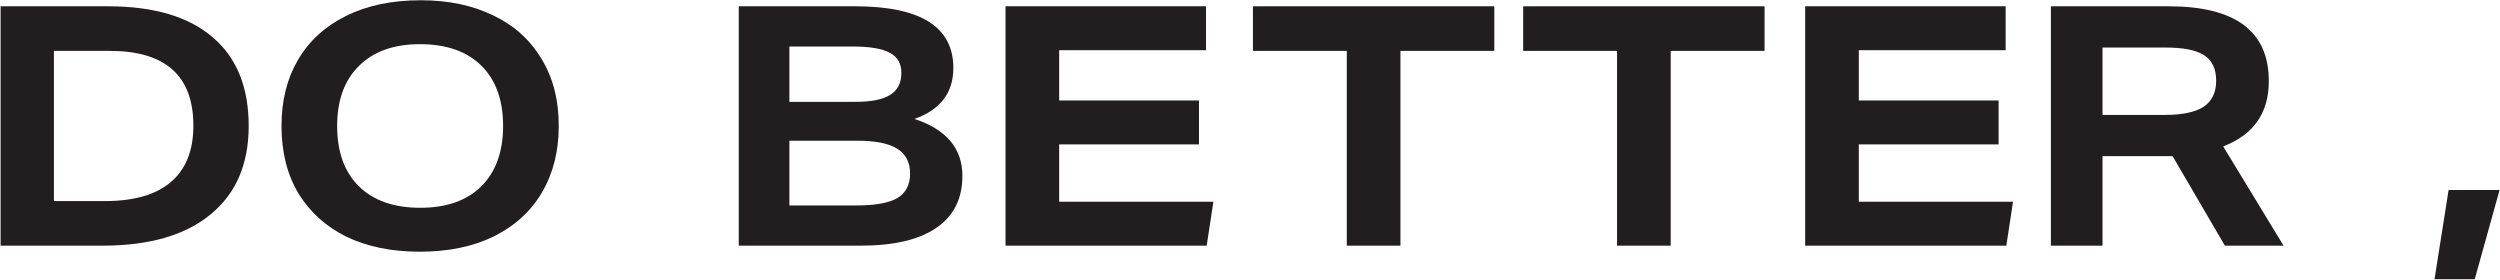
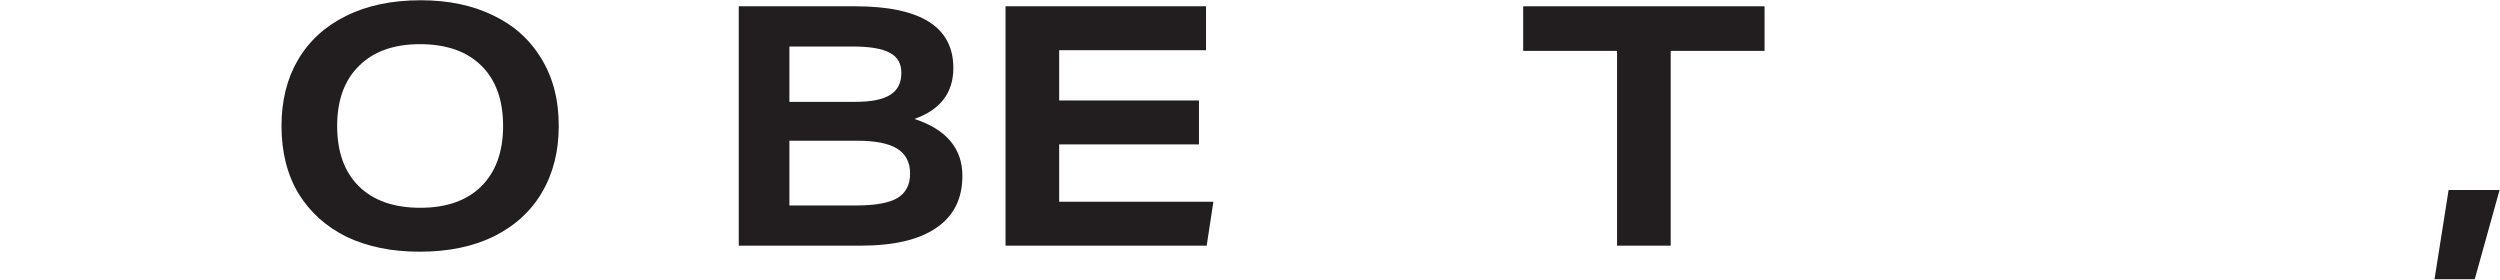
<svg xmlns="http://www.w3.org/2000/svg" width="865" height="97" viewBox="0 0 865 97" fill="none">
-   <path d="M0.208 85V2.176H37.328C53.181 2.176 65.245 5.733 73.52 12.848C81.872 19.885 86.048 30.132 86.048 43.588C86.048 56.812 81.64 67.02 72.824 74.212C64.085 81.404 51.635 85 35.472 85H0.208ZM36.284 69.572C46.415 69.572 54.032 67.368 59.136 62.96C64.317 58.552 66.908 52.056 66.908 43.472C66.908 26.227 57.241 17.604 37.908 17.604H18.652V69.572H36.284Z" fill="#221E1F" />
  <path d="M193.329 43.588C193.329 52.327 191.396 59.983 187.529 66.556C183.74 73.052 178.21 78.117 170.941 81.752C163.749 85.309 155.165 87.088 145.189 87.088C135.6 87.088 127.209 85.387 120.017 81.984C112.902 78.504 107.334 73.516 103.313 67.02C99.369 60.447 97.397 52.636 97.397 43.588C97.397 34.849 99.292 27.232 103.081 20.736C106.948 14.163 112.477 9.097 119.669 5.54C126.938 1.905 135.561 0.088 145.537 0.088C155.126 0.088 163.478 1.828 170.593 5.308C177.785 8.711 183.353 13.699 187.297 20.272C191.318 26.768 193.329 34.54 193.329 43.588ZM174.073 43.588C174.073 34.617 171.56 27.657 166.533 22.708C161.506 17.759 154.43 15.284 145.305 15.284C136.257 15.284 129.22 17.797 124.193 22.824C119.166 27.773 116.653 34.695 116.653 43.588C116.653 52.559 119.166 59.519 124.193 64.468C129.22 69.417 136.296 71.892 145.421 71.892C154.469 71.892 161.506 69.417 166.533 64.468C171.56 59.441 174.073 52.481 174.073 43.588Z" fill="#221E1F" />
  <path d="M255.616 85V2.176H295.868C318.527 2.176 329.856 9.291 329.856 23.52C329.856 32.104 325.371 37.981 316.4 41.152C327.459 44.787 332.988 51.36 332.988 60.872C332.988 68.76 329.972 74.753 323.94 78.852C317.986 82.951 309.247 85 297.724 85H255.616ZM295.984 35.236C301.475 35.236 305.496 34.424 308.048 32.8C310.6 31.176 311.876 28.663 311.876 25.26C311.876 22.012 310.562 19.692 307.932 18.3C305.303 16.831 301.011 16.096 295.056 16.096H273.132V35.236H295.984ZM296.448 71.08C302.867 71.08 307.546 70.229 310.484 68.528C313.423 66.749 314.892 63.927 314.892 60.06C314.892 56.193 313.423 53.332 310.484 51.476C307.546 49.62 302.906 48.692 296.564 48.692H273.132V71.08H296.448Z" fill="#221E1F" />
  <path d="M347.913 85V2.176H417.281V17.372H366.473V34.772H414.845V49.968H366.473V69.804H419.833L417.513 85H347.913Z" fill="#221E1F" />
-   <path d="M465.993 85V17.604H433.513V2.176H517.033V17.604H484.553V85H465.993Z" fill="#221E1F" />
  <path d="M559.5 85V17.604H527.02V2.176H610.54V17.604H578.06V85H559.5Z" fill="#221E1F" />
-   <path d="M624.587 85V2.176H693.955V17.372H643.147V34.772H691.519V49.968H643.147V69.804H696.507L694.187 85H624.587Z" fill="#221E1F" />
-   <path d="M769.811 85L751.715 54.028H727.471V85H709.607V2.176H750.323C773.446 2.176 785.007 10.799 785.007 28.044C785.007 33.612 783.692 38.252 781.063 41.964C778.511 45.676 774.567 48.576 769.231 50.664L790.111 85H769.811ZM748.931 39.76C755.04 39.76 759.526 38.832 762.387 36.976C765.326 35.043 766.795 32.027 766.795 27.928C766.795 23.829 765.403 20.891 762.619 19.112C759.912 17.333 755.427 16.444 749.163 16.444H727.471V39.76H748.931Z" fill="#221E1F" />
  <path d="M842.344 96.6L847.216 65.744H864.848L856.264 96.6H842.344Z" fill="#221E1F" />
</svg>